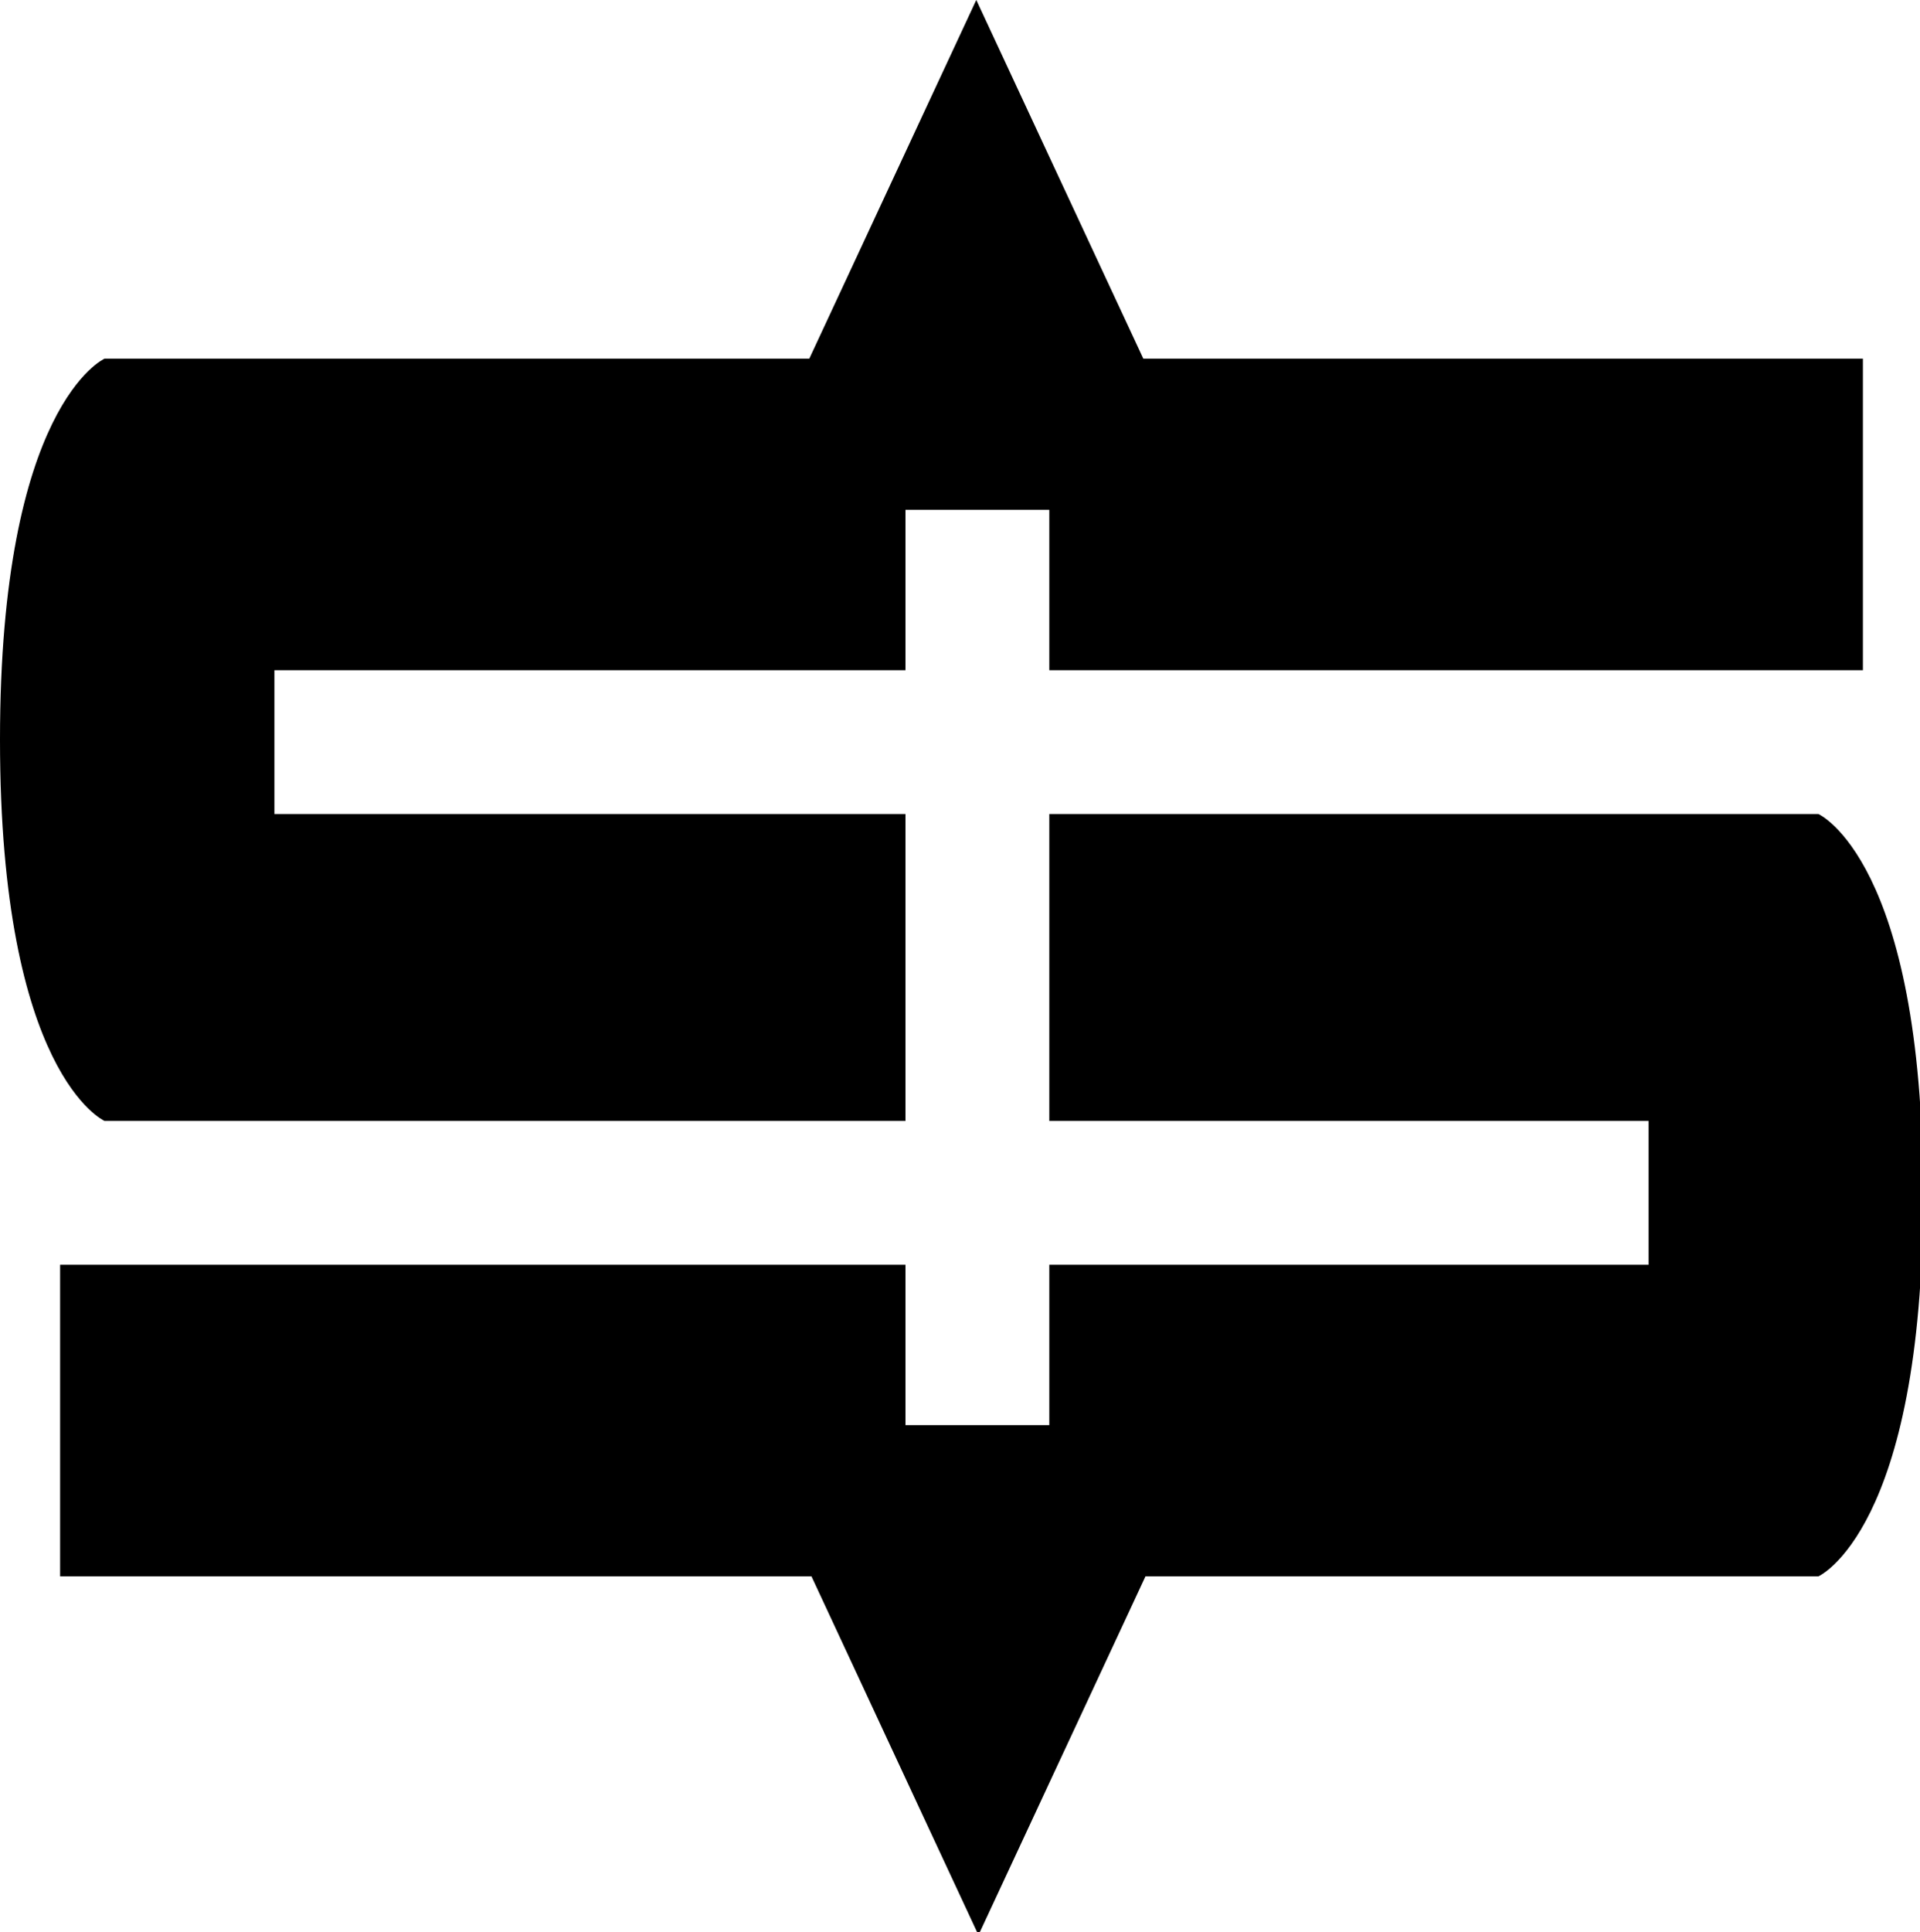
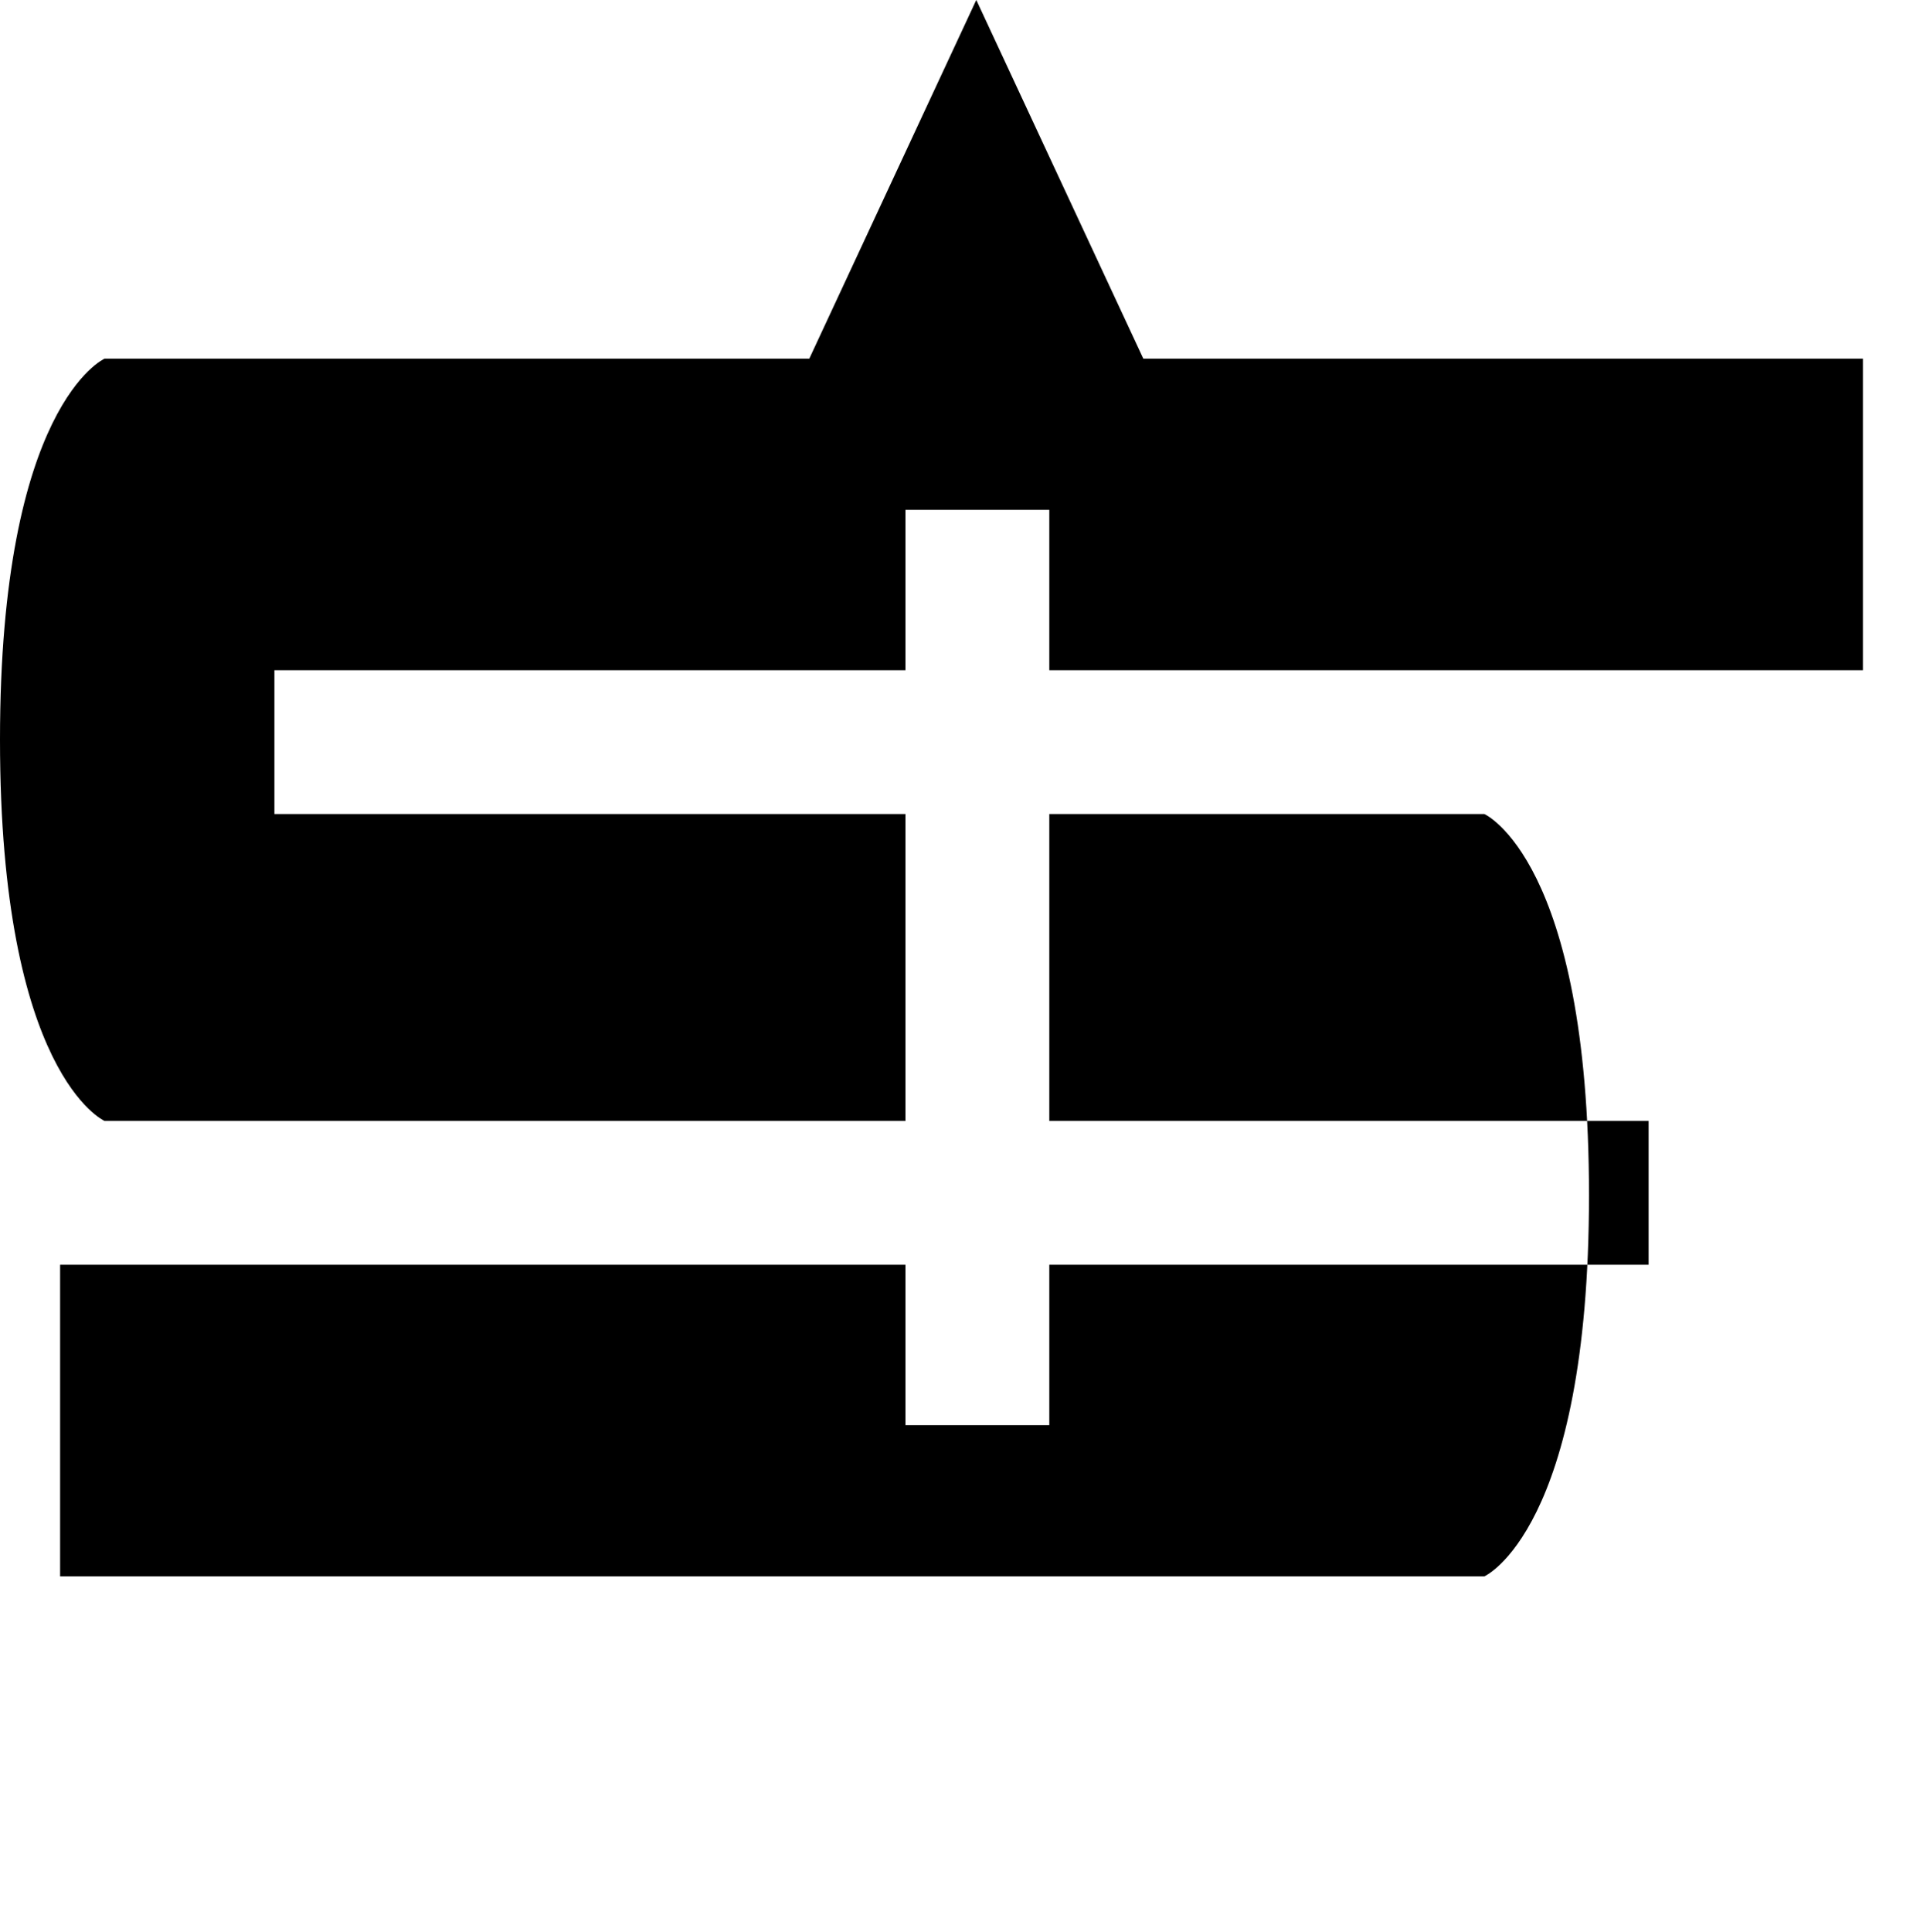
<svg xmlns="http://www.w3.org/2000/svg" xmlns:ns1="http://www.inkscape.org/namespaces/inkscape" xmlns:ns2="http://sodipodi.sourceforge.net/DTD/sodipodi-0.dtd" width="29.819mm" height="29.999mm" viewBox="0 0 29.819 29.999" version="1.1" id="svg8" ns1:version="0.92.1 r15371" ns2:docname="Former Emblem of Kuki, Saitama.svg">
  <defs id="defs2" />
  <g ns1:label="レイヤー 1" ns1:groupmode="layer" id="layer1" transform="translate(-171.6,-220.605)">
-     <path style="opacity:1;fill:#000000;fill-opacity:1;stroke:none;stroke-width:9.807;stroke-linecap:round;stroke-linejoin:round;stroke-miterlimit:4;stroke-dasharray:none;stroke-dashoffset:0;stroke-opacity:1" d="M 57.217,-0.074 47.43,20.943 H 6.129 c 0,0 -6.129,2.705 -6.129,22.33 0,19.625 6.129,22.334 6.129,22.334 h 1.531 45.406 V 47.625 H 16.082 v -8.426 h 36.984 v -9.398 h 8.43 v 9.398 H 109.178 V 20.943 H 67.006 Z M 61.496,47.625 v 17.982 h 35.123 v 8.426 H 61.496 v 9.398 H 53.066 V 74.033 H 3.523 V 92.289 H 47.557 l 9.787,21.019 9.789,-21.019 h 39.439 c 0,0 6.129,-2.708 6.129,-22.332 0,-19.625 -6.129,-22.332 -6.129,-22.332 h -1.531 z" transform="matrix(0.265,0,0,0.265,171.6,220.624)" id="rect4496" ns1:connector-curvature="0" ns2:nodetypes="cccsccccccccccccccccccccccccccccsccc" />
+     <path style="opacity:1;fill:#000000;fill-opacity:1;stroke:none;stroke-width:9.807;stroke-linecap:round;stroke-linejoin:round;stroke-miterlimit:4;stroke-dasharray:none;stroke-dashoffset:0;stroke-opacity:1" d="M 57.217,-0.074 47.43,20.943 H 6.129 c 0,0 -6.129,2.705 -6.129,22.33 0,19.625 6.129,22.334 6.129,22.334 h 1.531 45.406 V 47.625 H 16.082 v -8.426 h 36.984 v -9.398 h 8.43 v 9.398 H 109.178 V 20.943 H 67.006 Z M 61.496,47.625 v 17.982 h 35.123 v 8.426 H 61.496 v 9.398 H 53.066 V 74.033 H 3.523 V 92.289 H 47.557 h 39.439 c 0,0 6.129,-2.708 6.129,-22.332 0,-19.625 -6.129,-22.332 -6.129,-22.332 h -1.531 z" transform="matrix(0.265,0,0,0.265,171.6,220.624)" id="rect4496" ns1:connector-curvature="0" ns2:nodetypes="cccsccccccccccccccccccccccccccccsccc" />
  </g>
</svg>